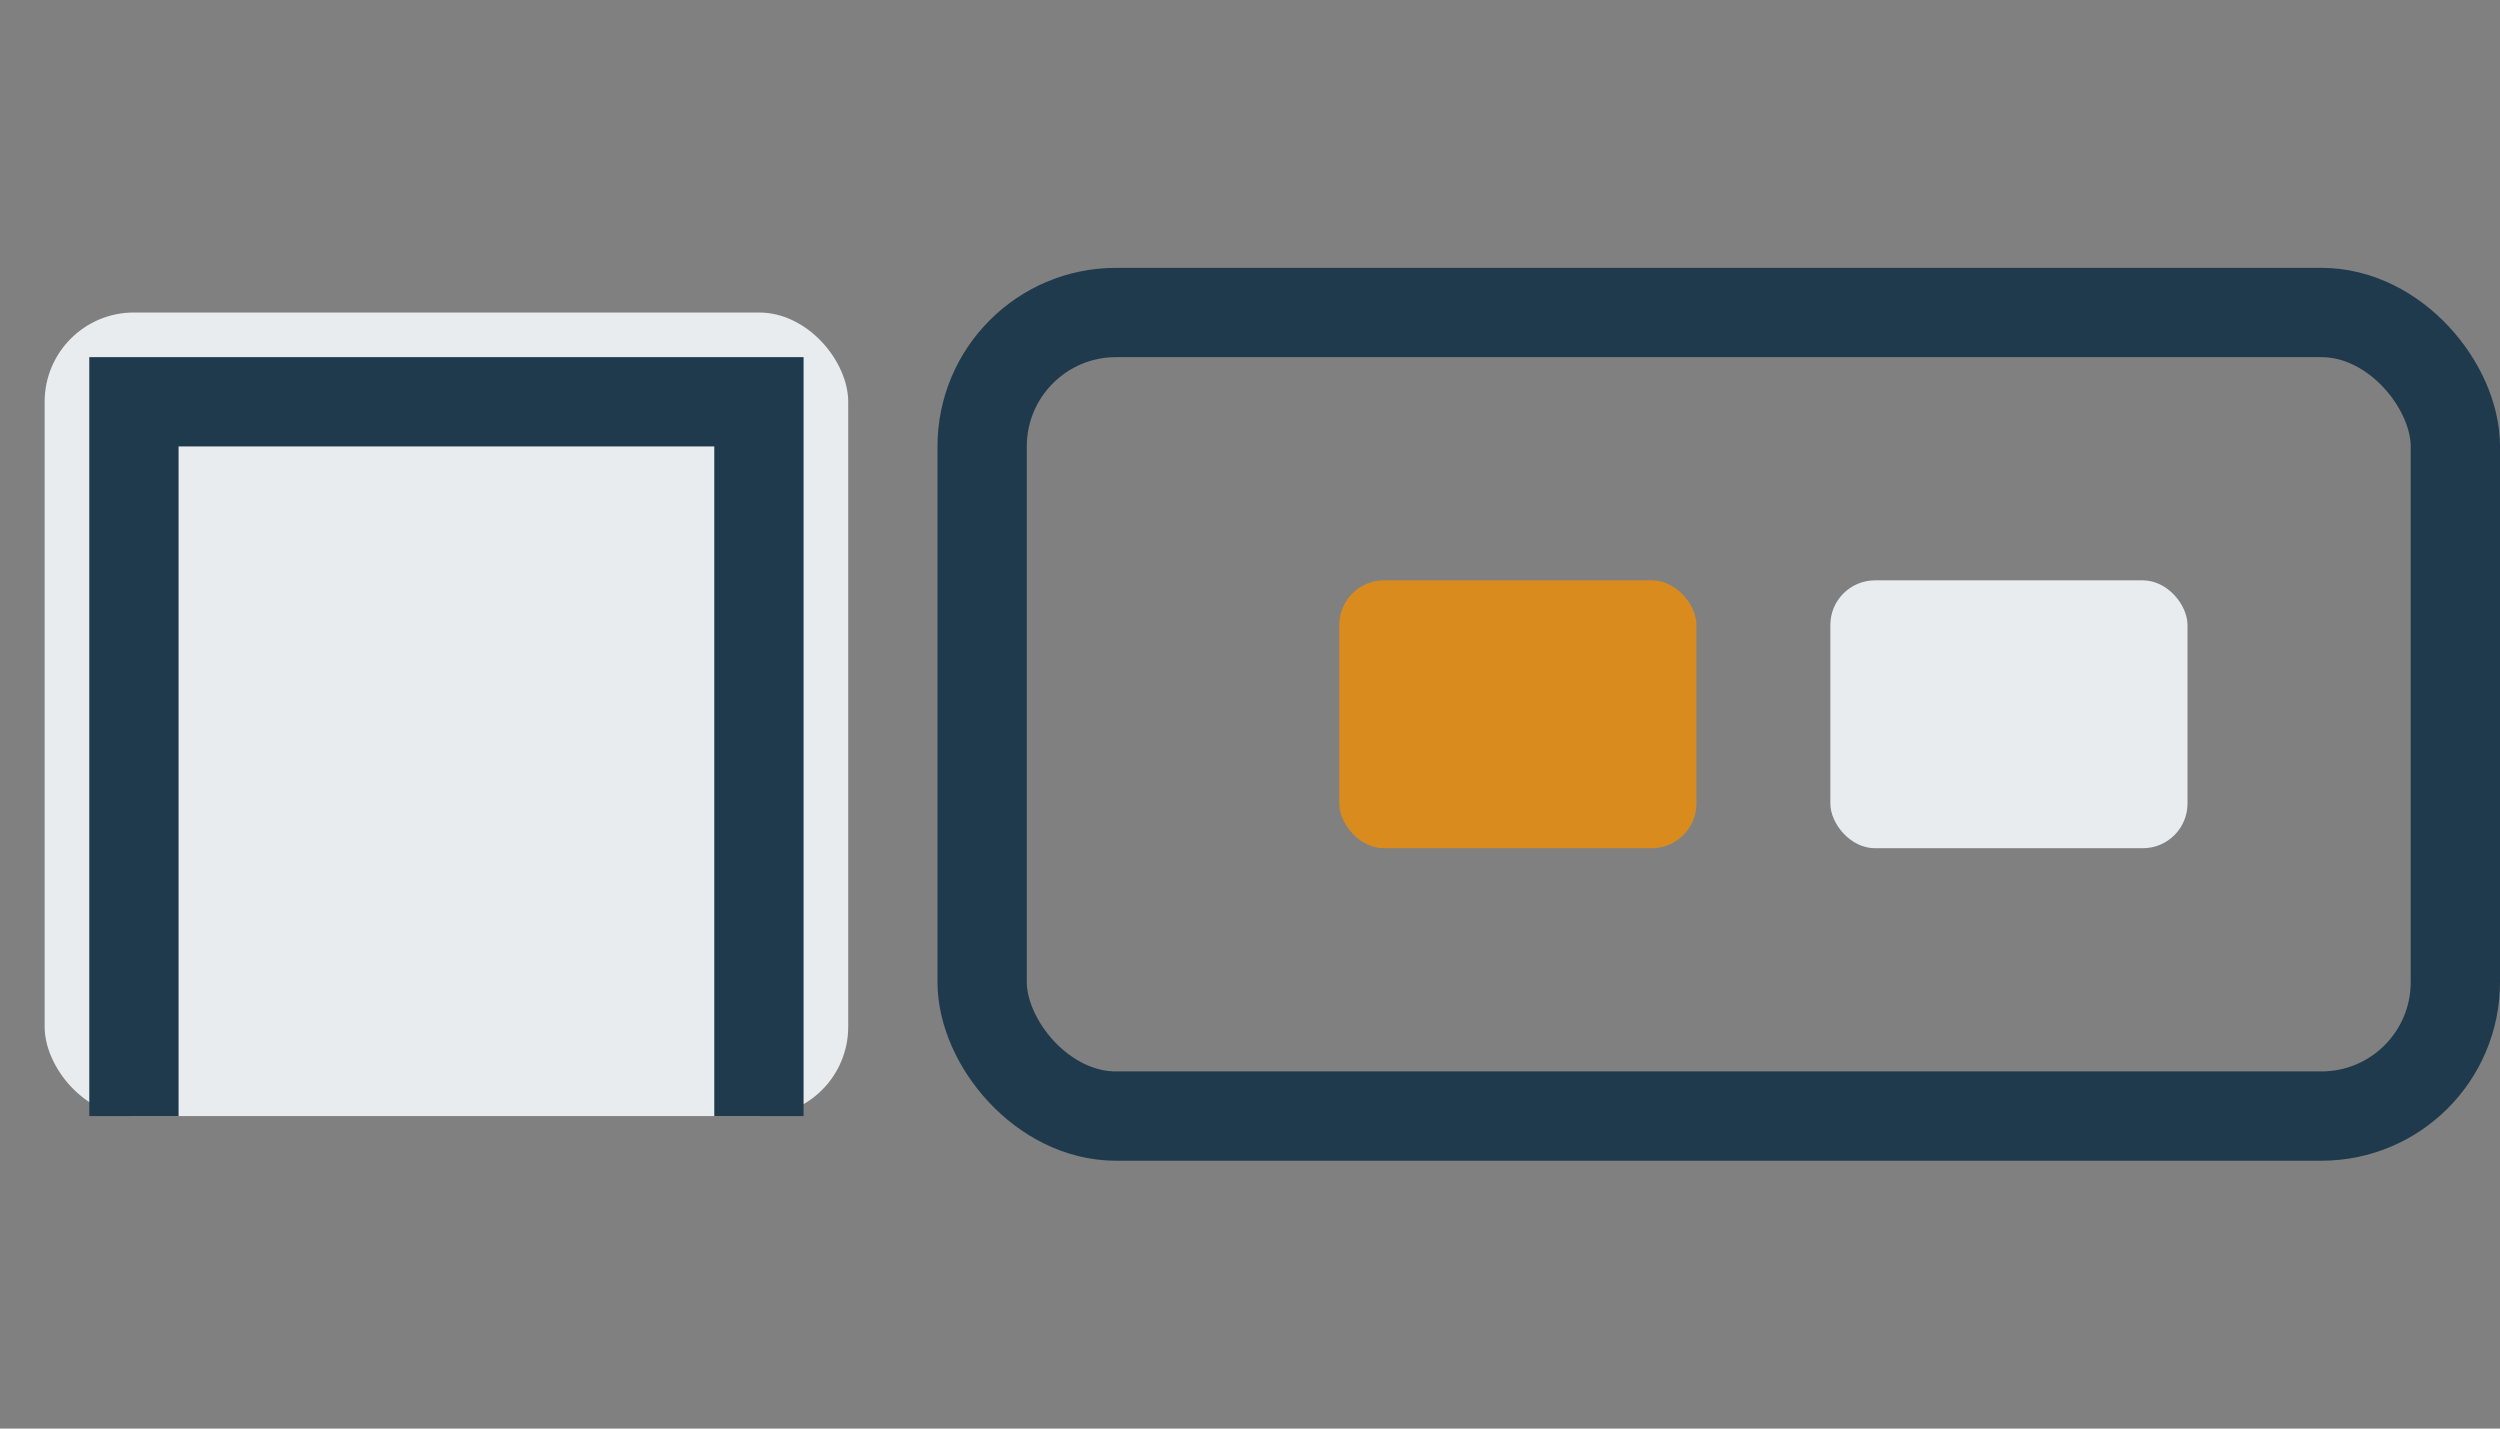
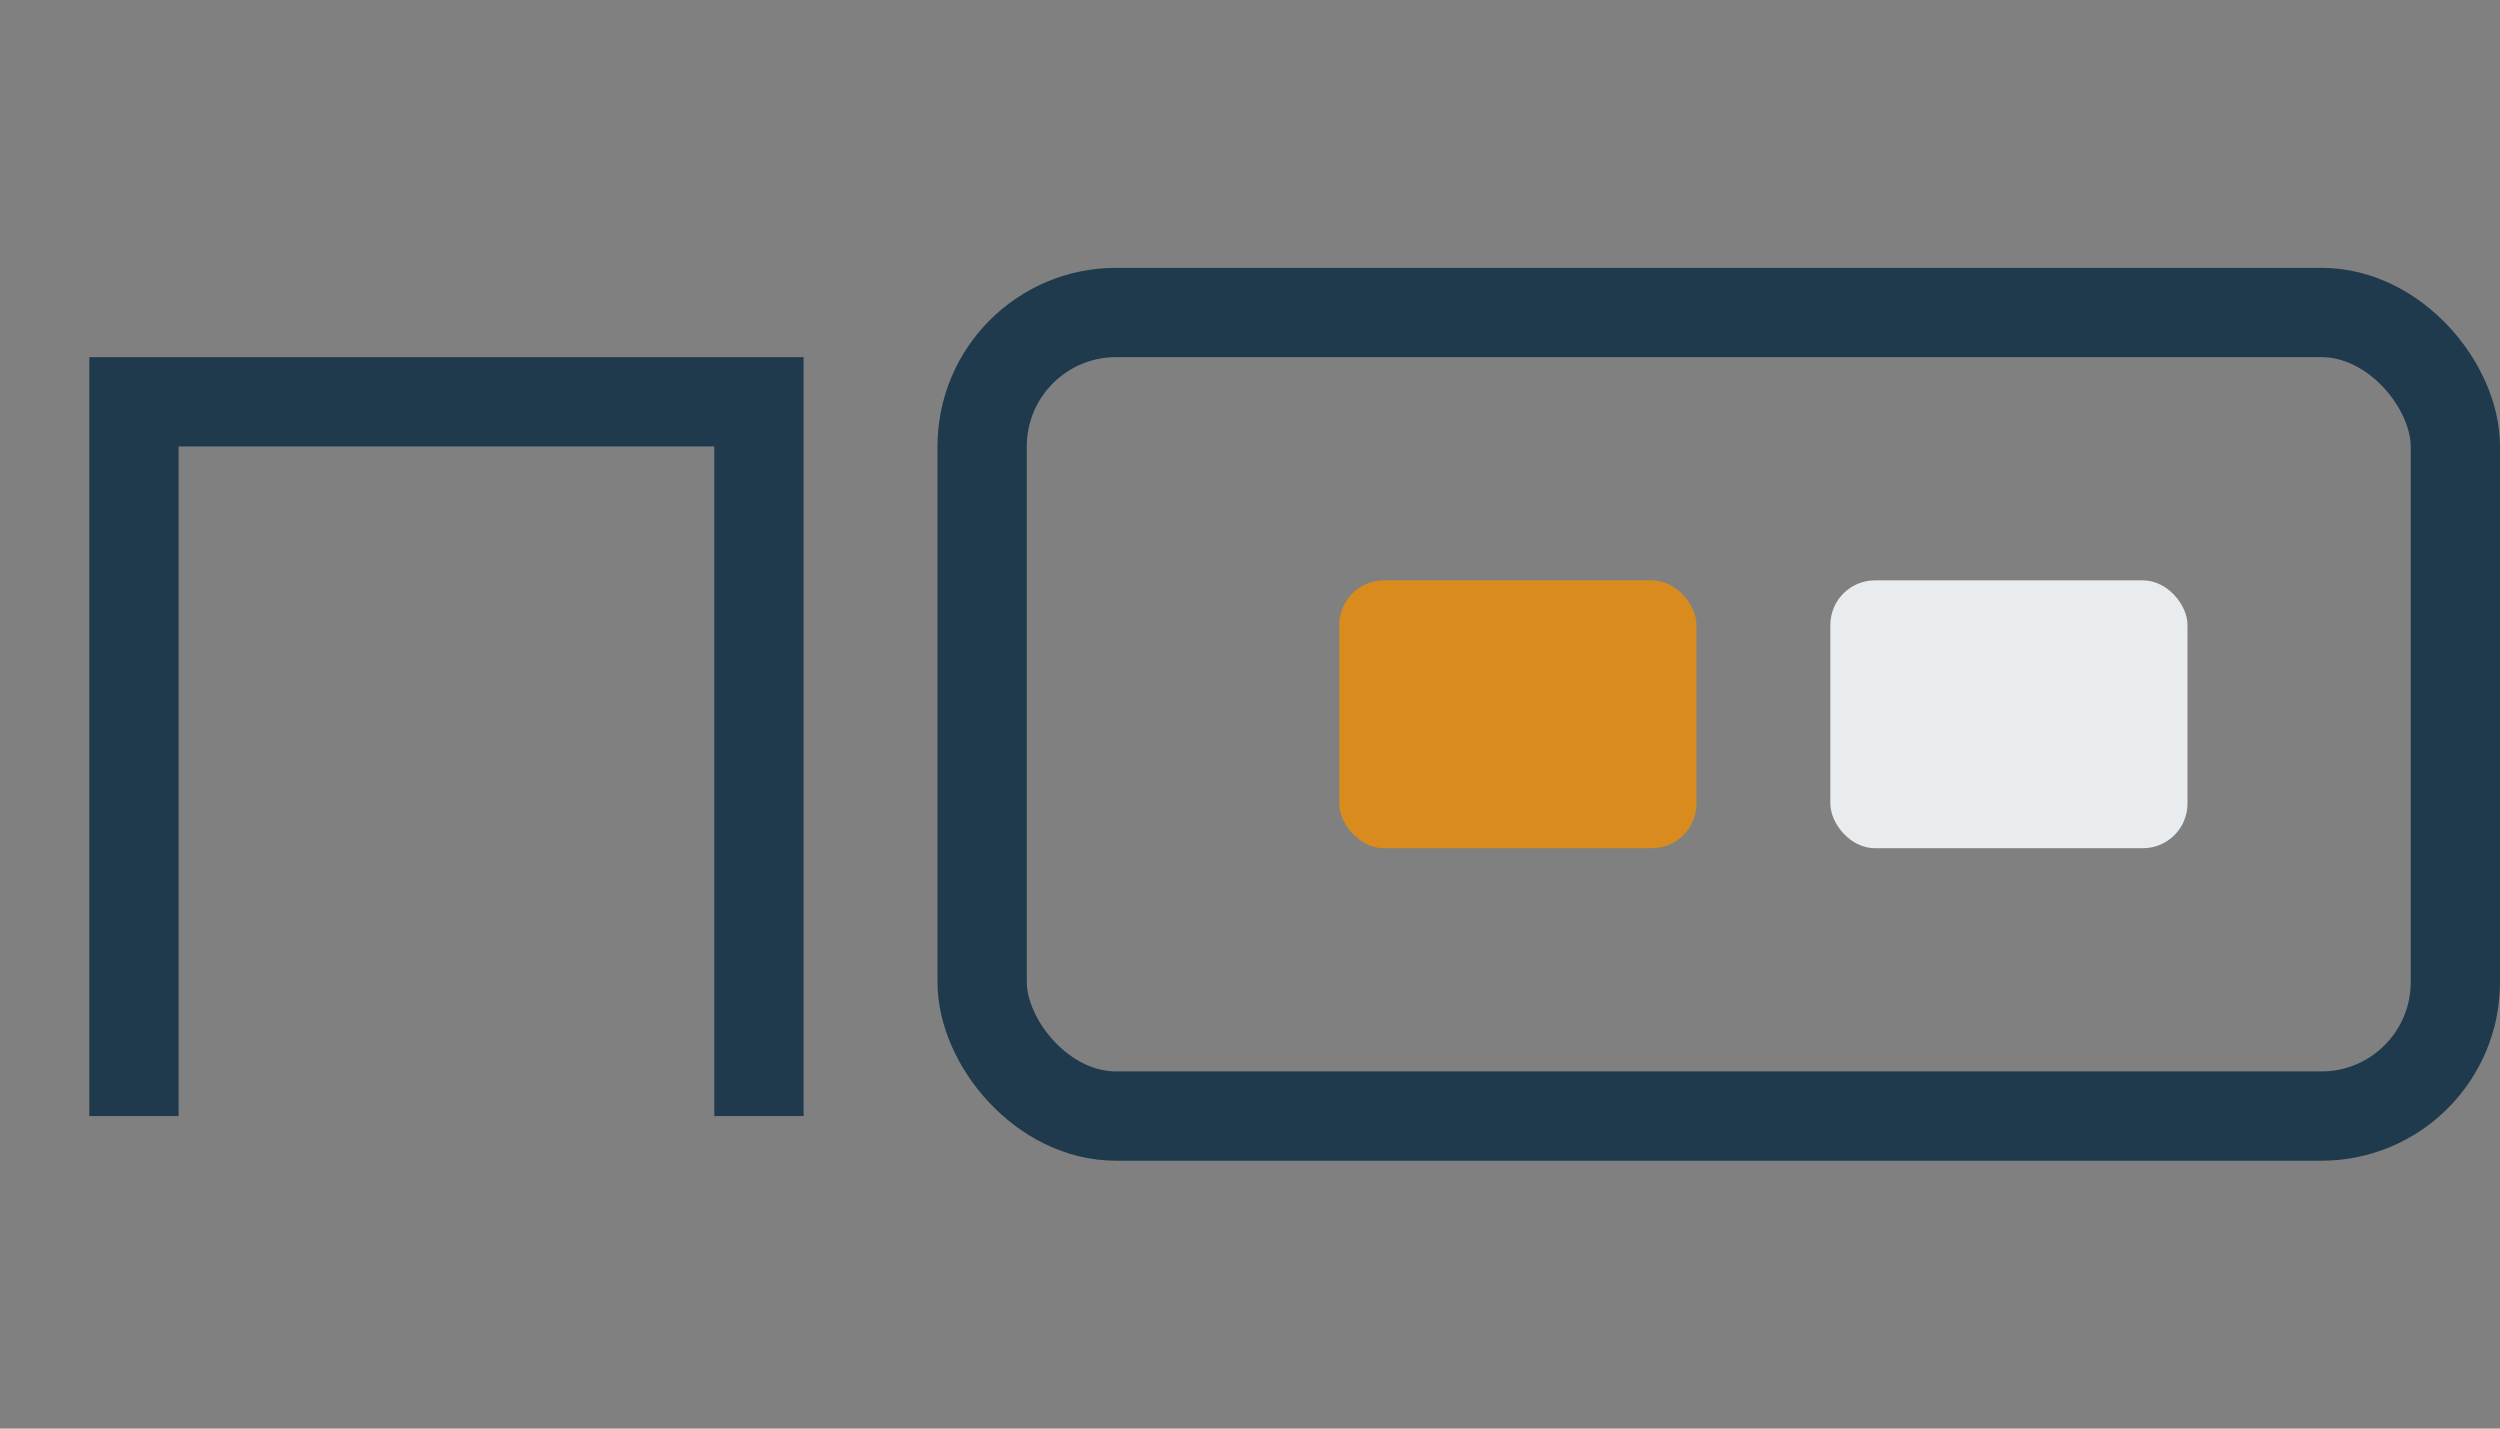
<svg xmlns="http://www.w3.org/2000/svg" width="56" height="32" viewBox="0 0 56 32">
  <rect x="0" y="0" width="56" height="32" fill="#808080" stroke="none" />
-   <rect x="1" y="7" width="18" height="18" rx="2" fill="#E9ECEF" />
  <path d="M3 25V9h14v16" stroke="#1E3A4C" stroke-width="2" fill="none" />
  <rect x="22" y="7" width="33" height="18" rx="3" fill="none" stroke="#1E3A4C" stroke-width="2" />
  <rect x="30" y="13" width="8" height="6" fill="#D98C1D" rx="1" />
  <rect x="41" y="13" width="8" height="6" fill="#E9ECEF" rx="1" />
</svg>